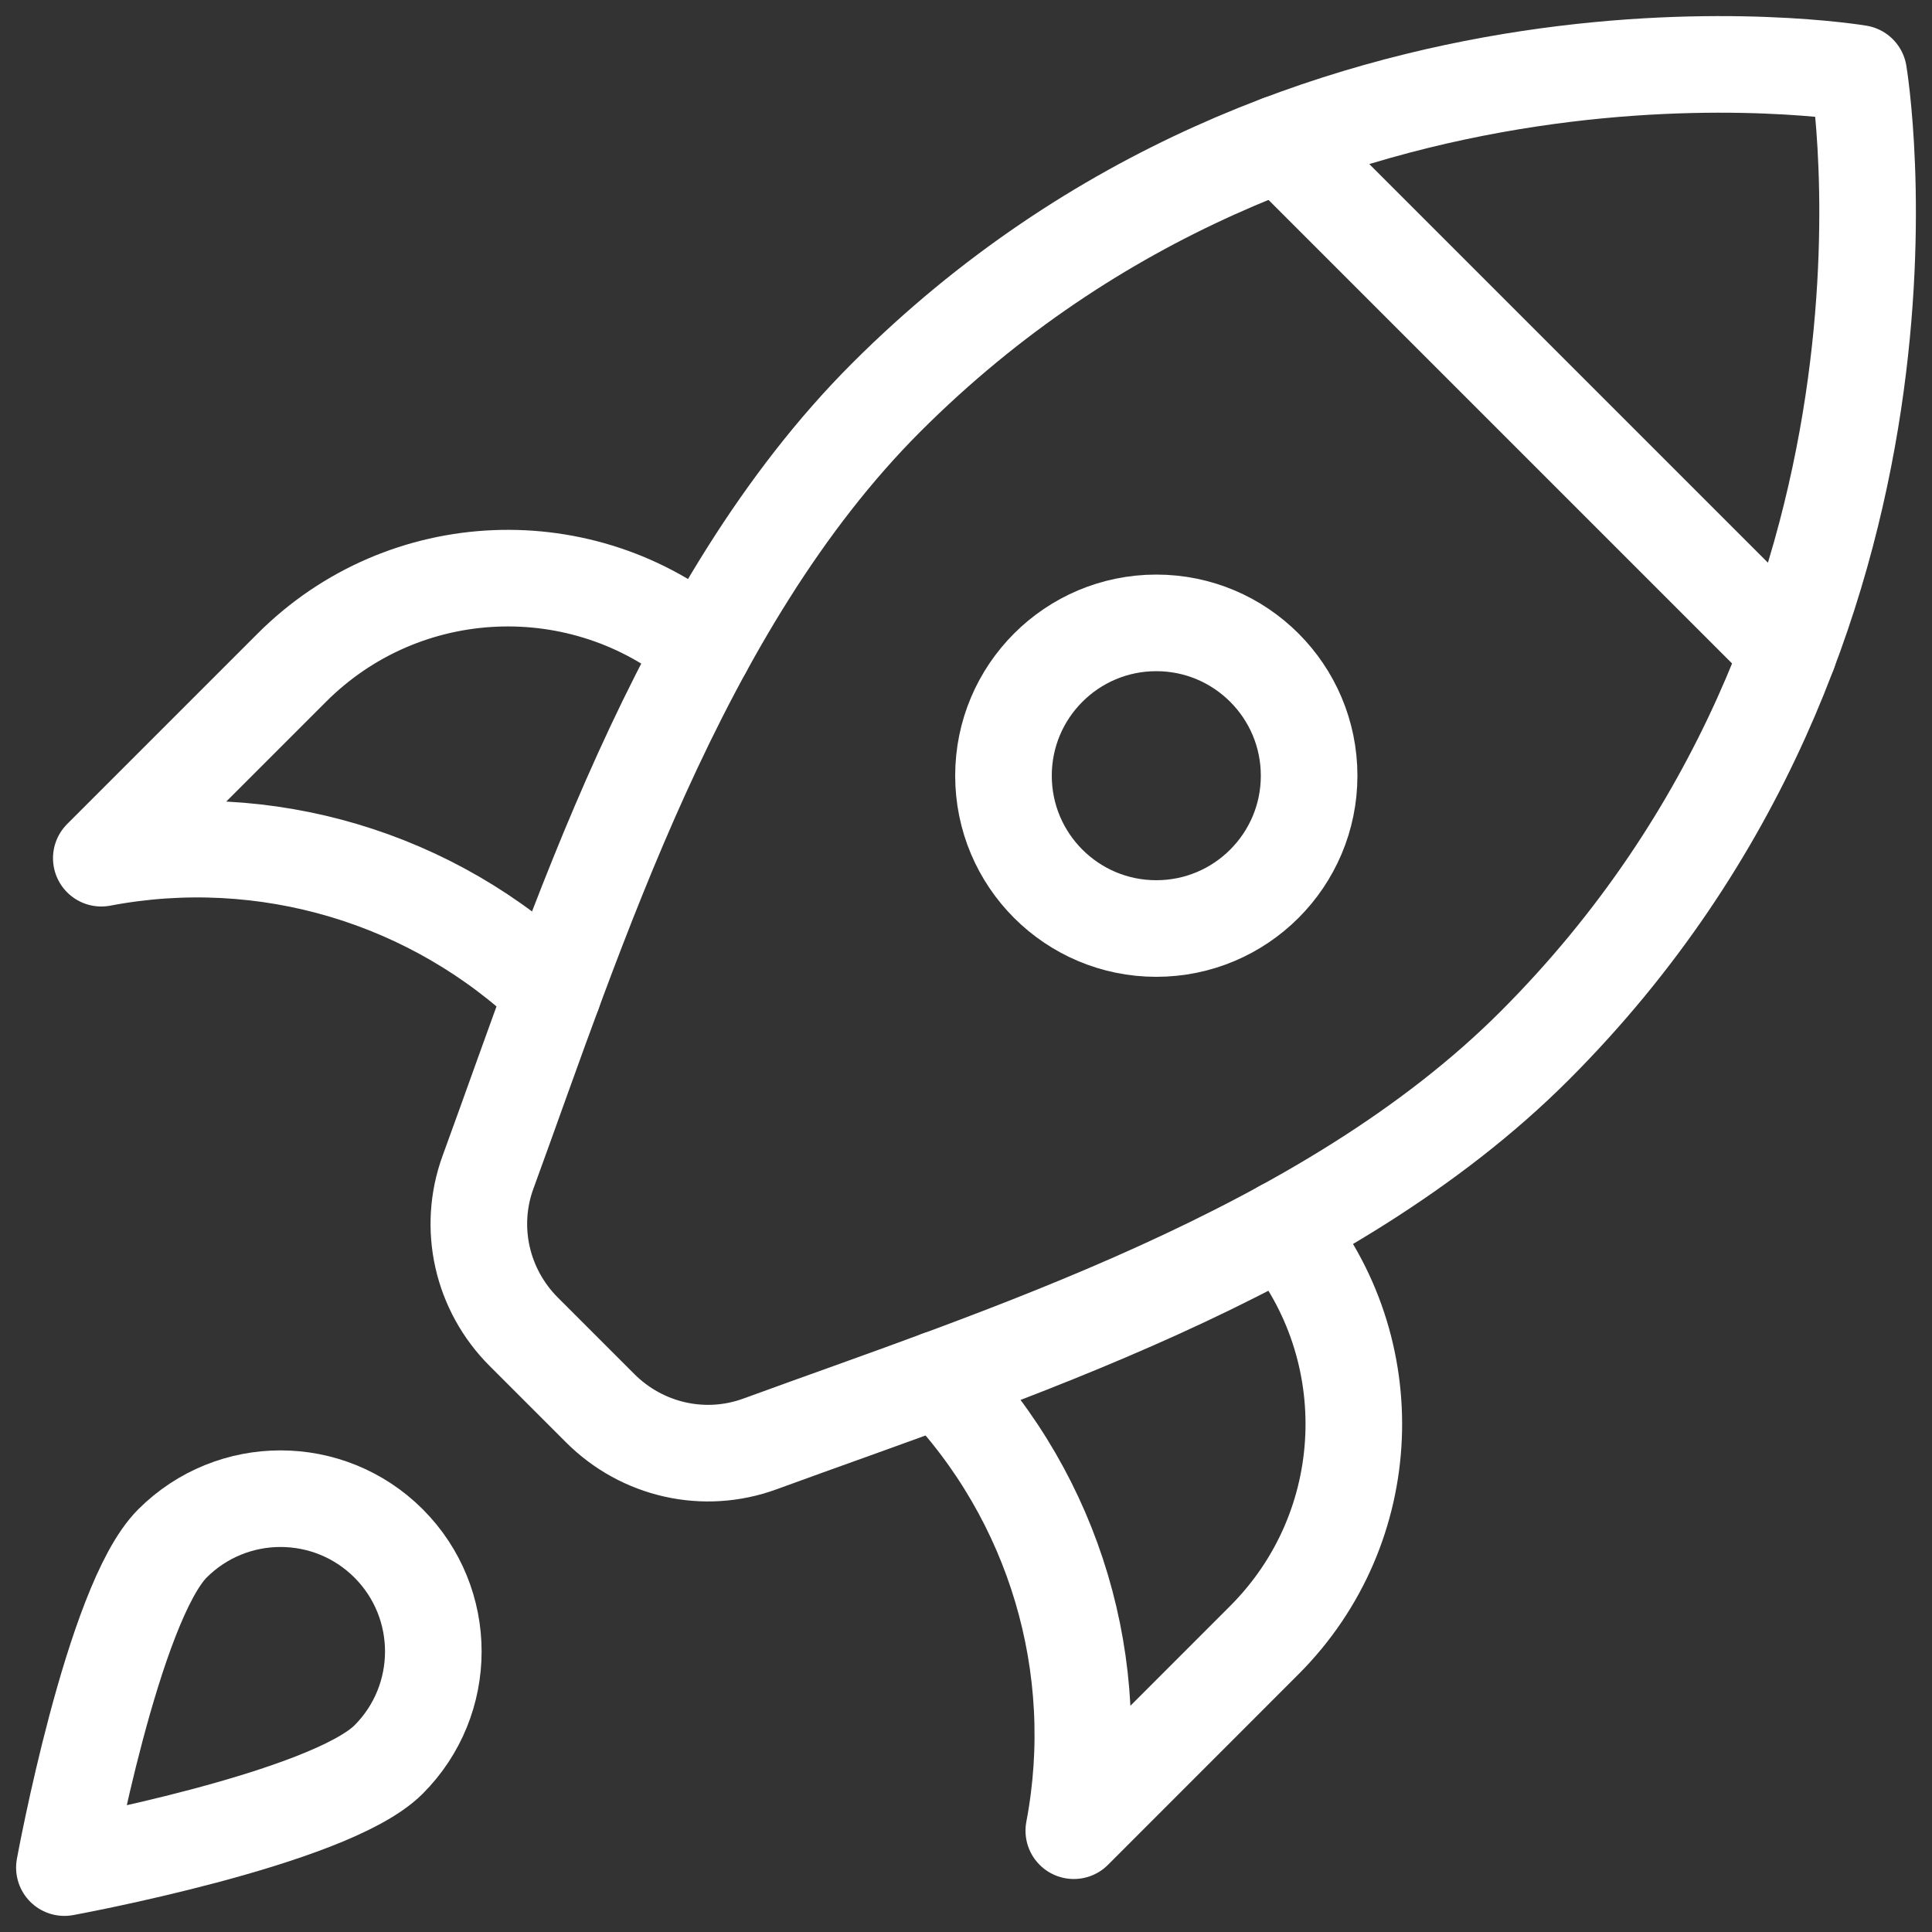
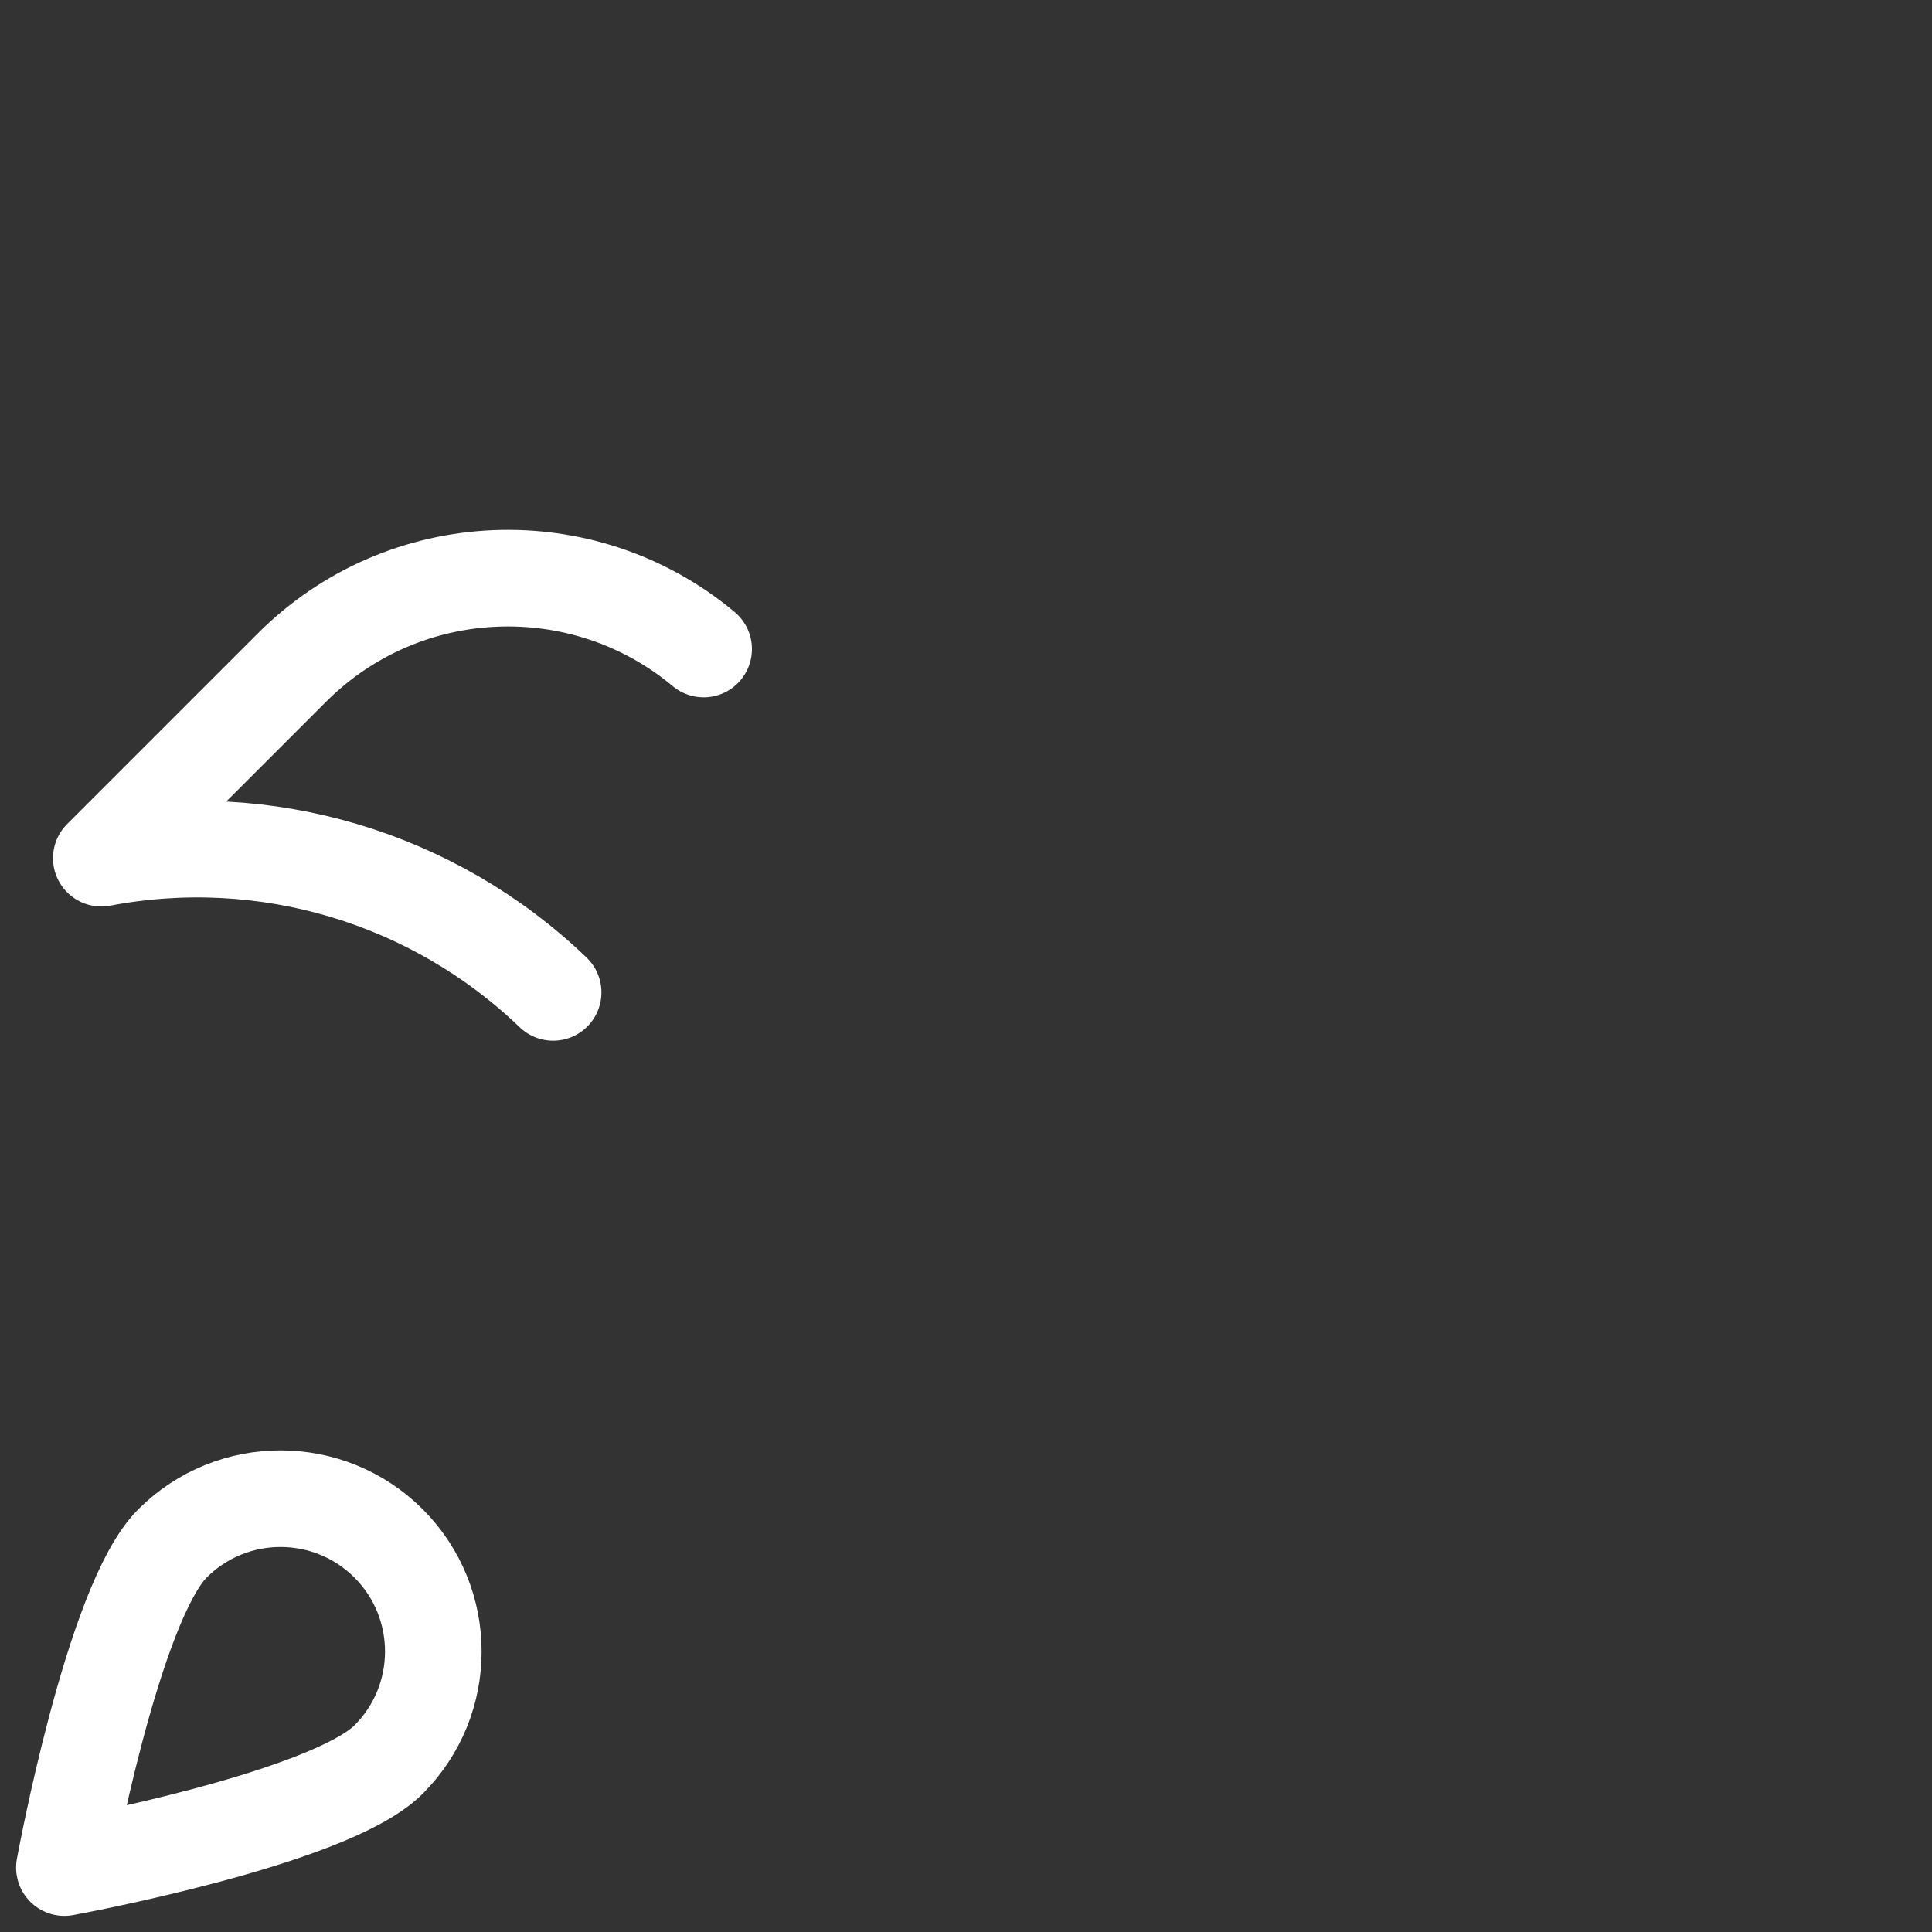
<svg xmlns="http://www.w3.org/2000/svg" width="30" height="30" viewBox="0 0 30 30" fill="none">
  <rect x="0" y="0" width="30" height="30" fill="#333333" stroke="none" />
-   <path d="M9.32 21.867C9.971 22.518 10.934 22.738 11.799 22.422C15.518 21.061 20.6 19.467 23.827 16.24C30.314 9.753 28.861 1.139 28.861 1.139C28.861 1.139 20.247 -0.314 13.76 6.173C10.533 9.4 8.939 14.482 7.578 18.201C7.262 19.066 7.482 20.029 8.133 20.68L9.32 21.867Z" stroke="white" stroke-width="1.5" stroke-miterlimit="10" stroke-linecap="round" stroke-linejoin="round" />
  <path d="M10.926 10.078C9.062 8.52 6.283 8.616 4.532 10.367L1.573 13.326C4.114 12.842 6.728 13.622 8.589 15.41" stroke="white" stroke-width="1.5" stroke-miterlimit="10" stroke-linecap="round" stroke-linejoin="round" />
-   <path d="M14.59 21.411C16.378 23.271 17.157 25.886 16.674 28.427L19.632 25.468C21.383 23.717 21.48 20.938 19.922 19.073" stroke="white" stroke-width="1.5" stroke-miterlimit="10" stroke-linecap="round" stroke-linejoin="round" />
  <path d="M6.034 23.966C6.96 24.893 6.96 26.395 6.034 27.322C5.107 28.249 1 29 1 29C1 29 1.751 24.893 2.678 23.966C3.605 23.04 5.107 23.04 6.034 23.966Z" stroke="white" stroke-width="1.5" stroke-miterlimit="10" stroke-linecap="round" stroke-linejoin="round" />
-   <path d="M27.774 10.12L19.88 2.226" stroke="white" stroke-width="1.5" stroke-miterlimit="10" stroke-linecap="round" stroke-linejoin="round" />
-   <path d="M17.955 14.418C19.265 14.418 20.328 13.356 20.328 12.045C20.328 10.735 19.265 9.672 17.955 9.672C16.644 9.672 15.582 10.735 15.582 12.045C15.582 13.356 16.644 14.418 17.955 14.418Z" stroke="white" stroke-width="1.5" stroke-miterlimit="10" stroke-linecap="round" stroke-linejoin="round" />
</svg>